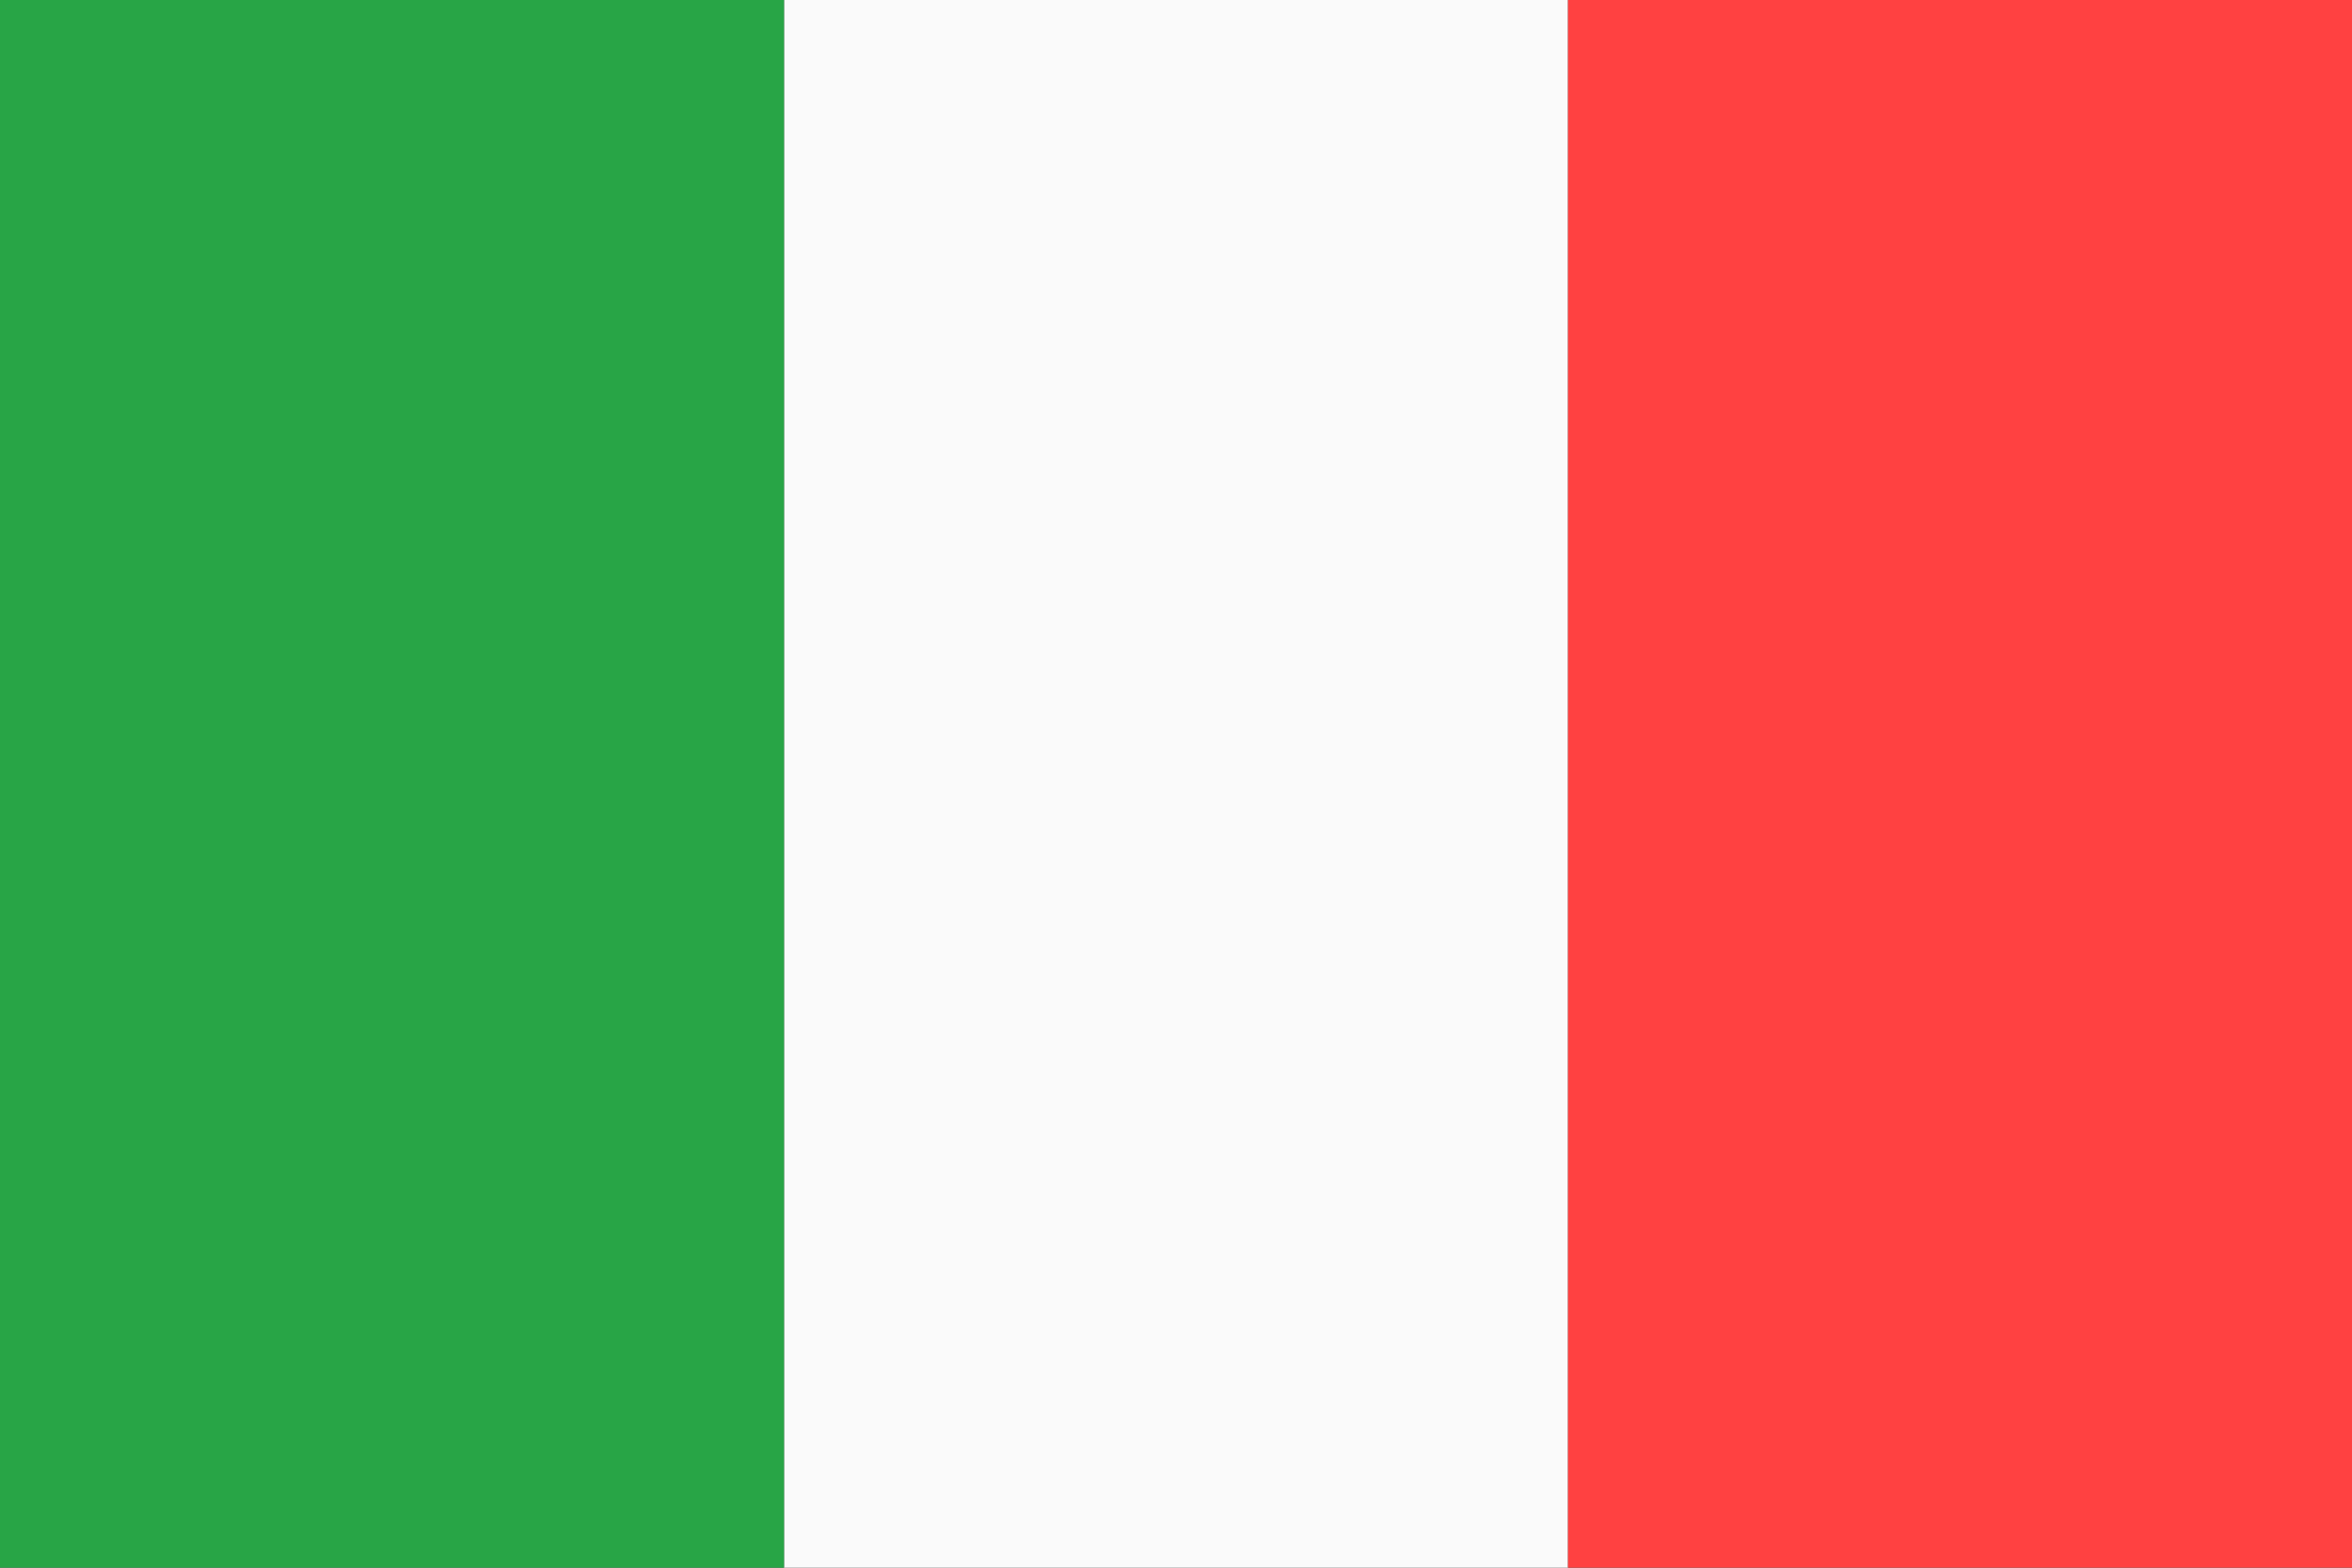
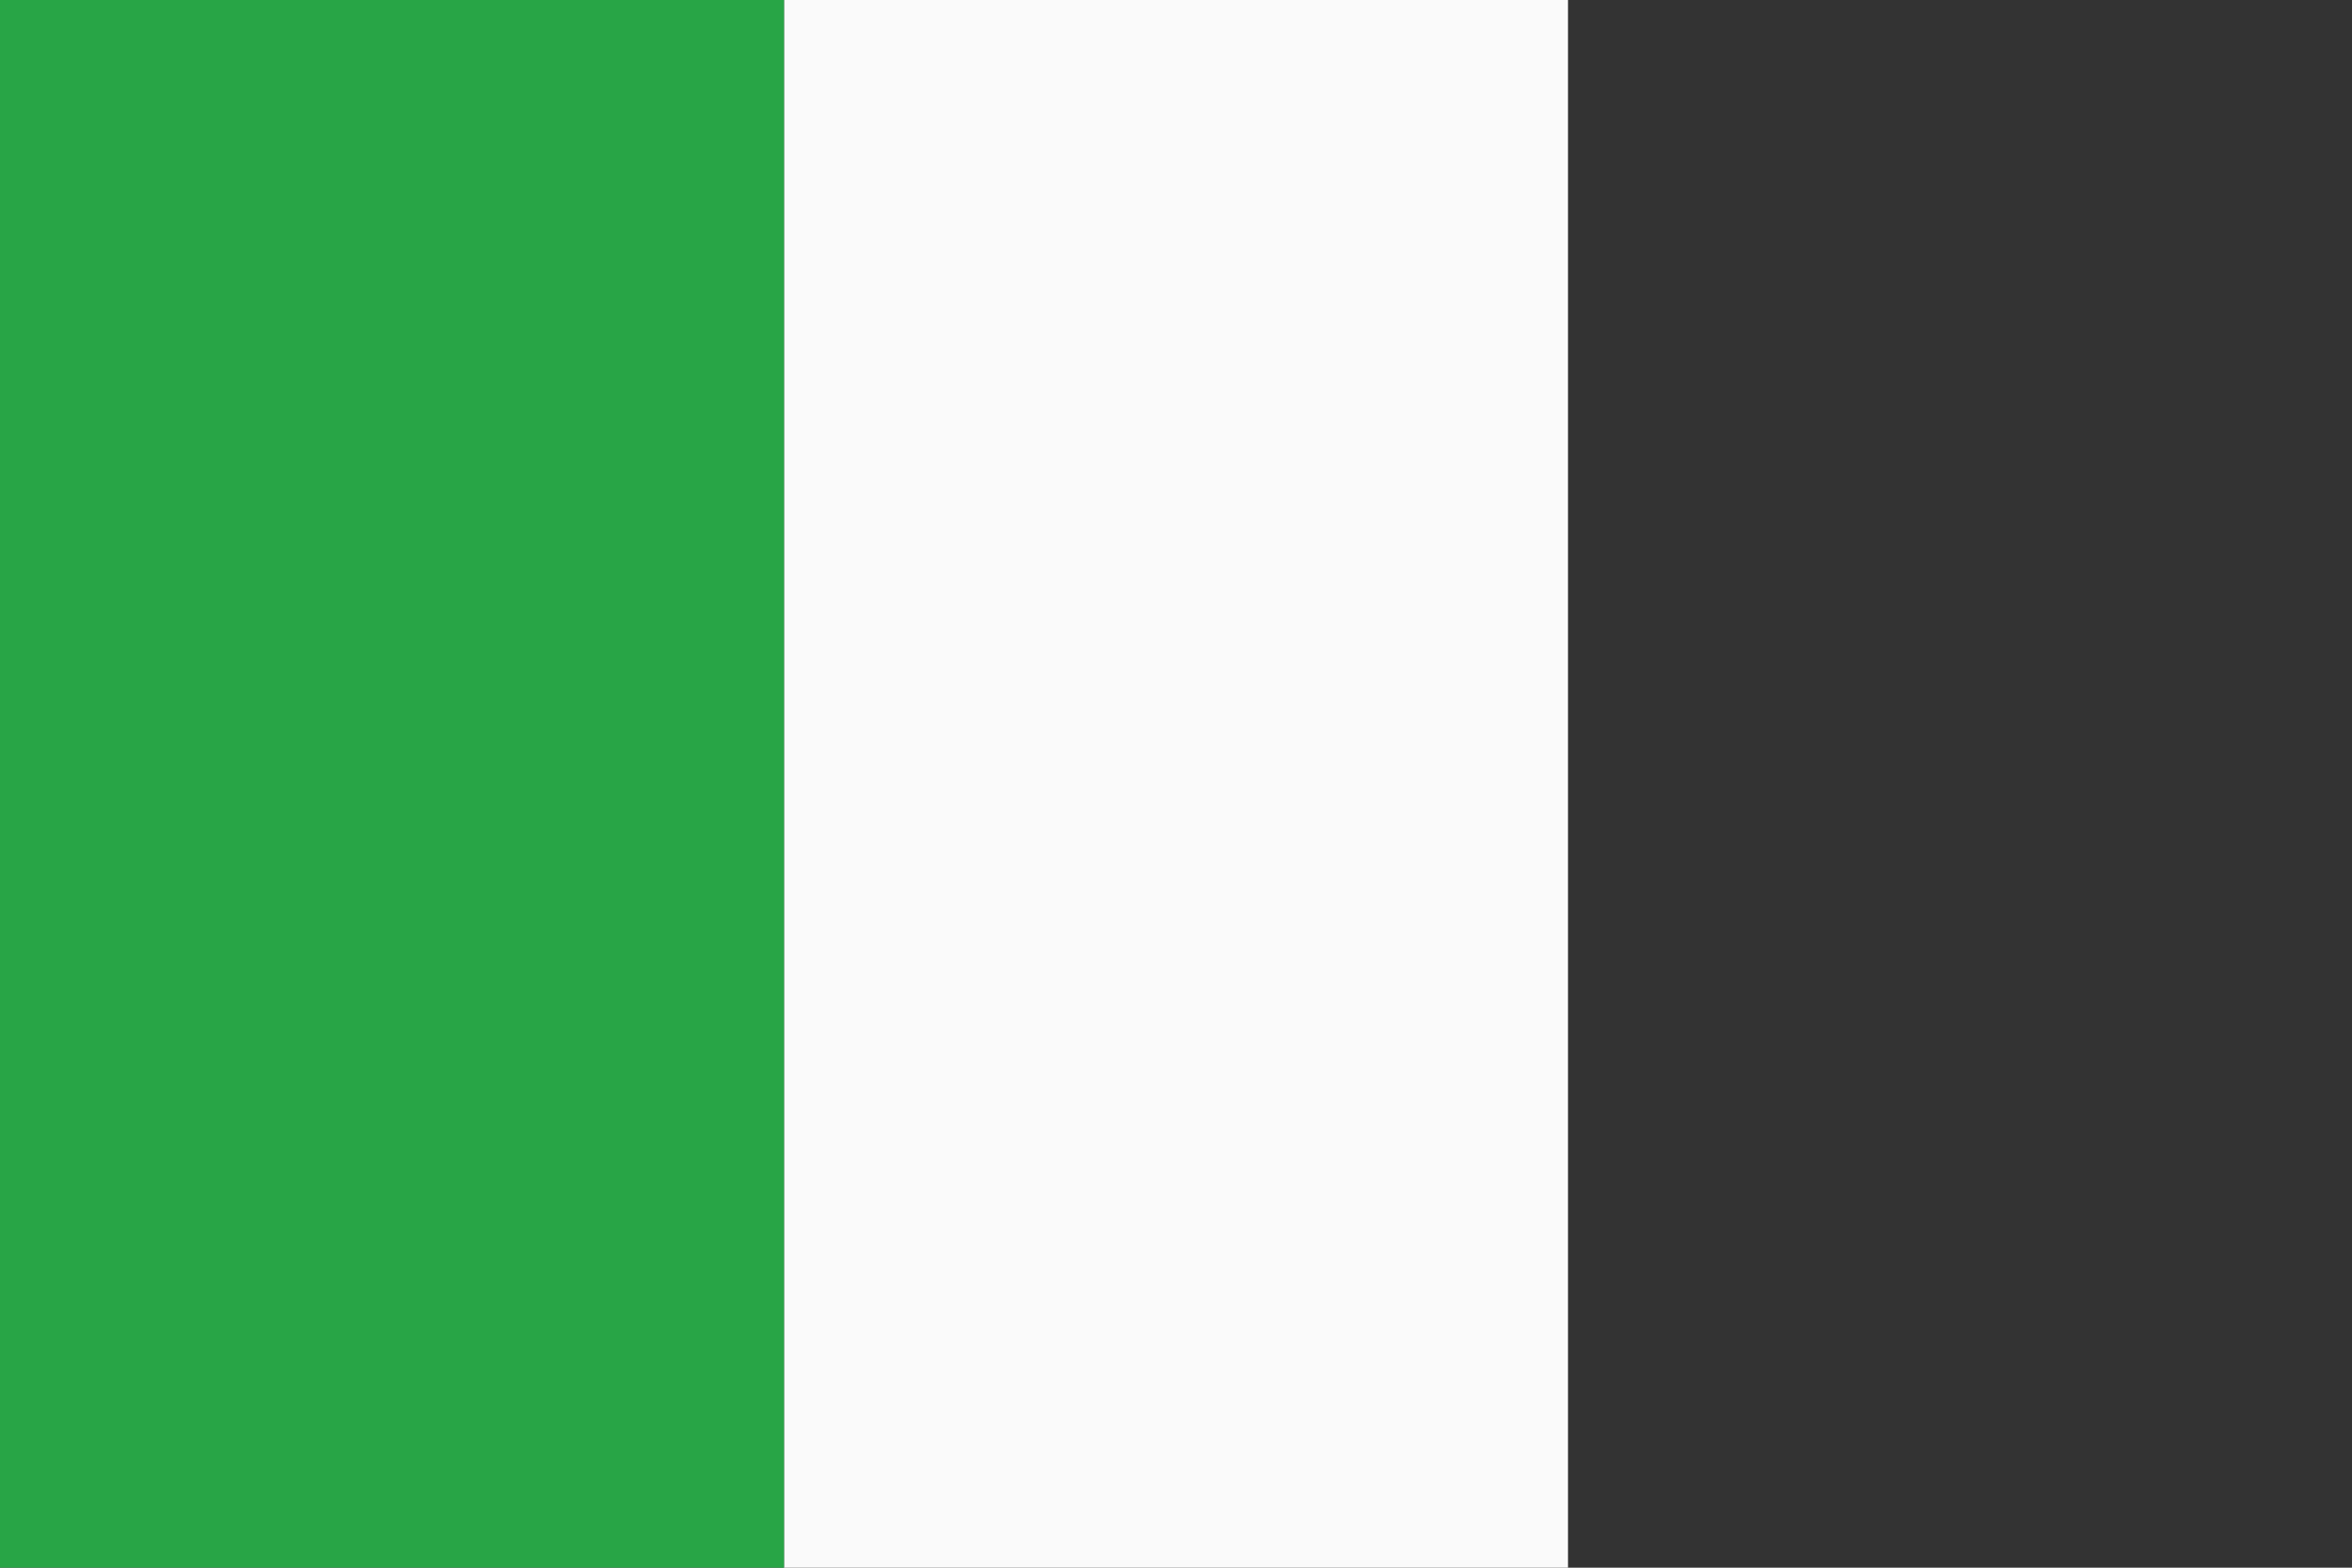
<svg xmlns="http://www.w3.org/2000/svg" version="1.0" x="0px" y="0px" width="180px" height="120px" viewBox="0 0 180 120" enable-background="new 0 0 180 120" xml:space="preserve">
  <rect x="0" y="0" width="180" height="120" fill="#333333" stroke="none" />
  <polygon fill="#FAFAFA" points="100,0 80,0 60,0 60,120 80,120 100,120 120,120 120,0 " />
  <rect fill="#28A546" width="60" height="120" />
-   <rect x="120" fill="#FF4141" width="60" height="120" />
</svg>